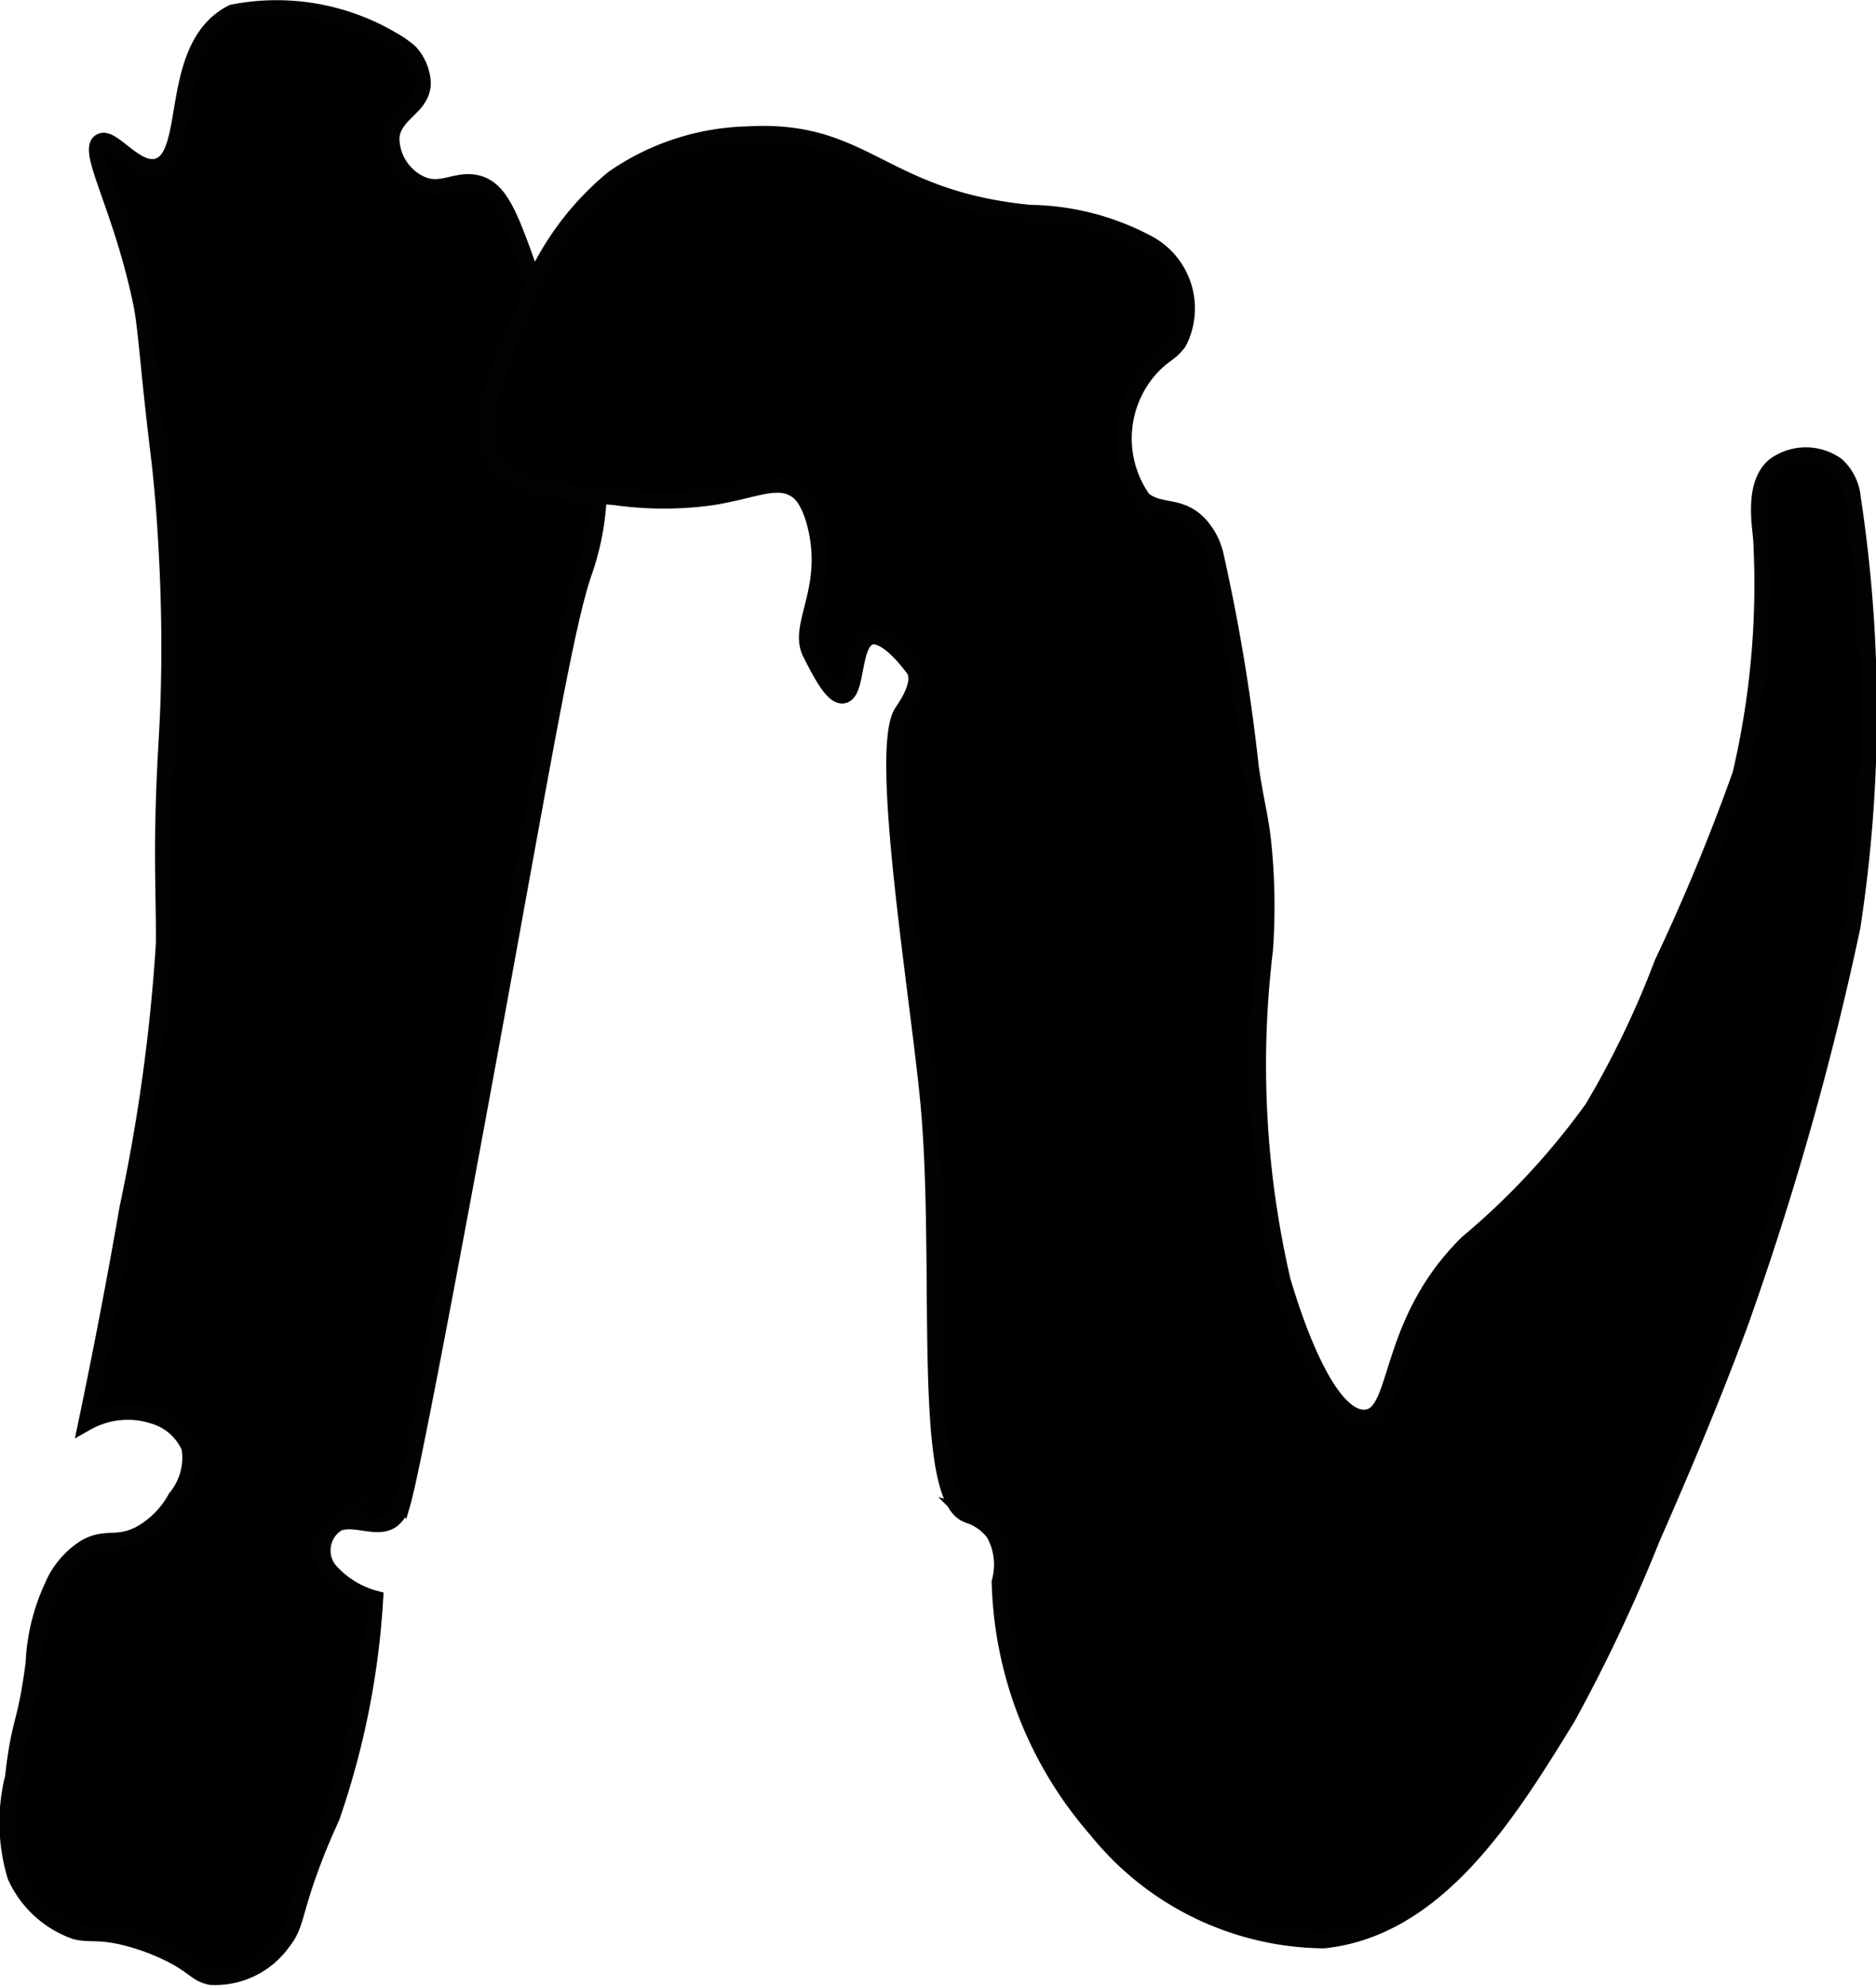
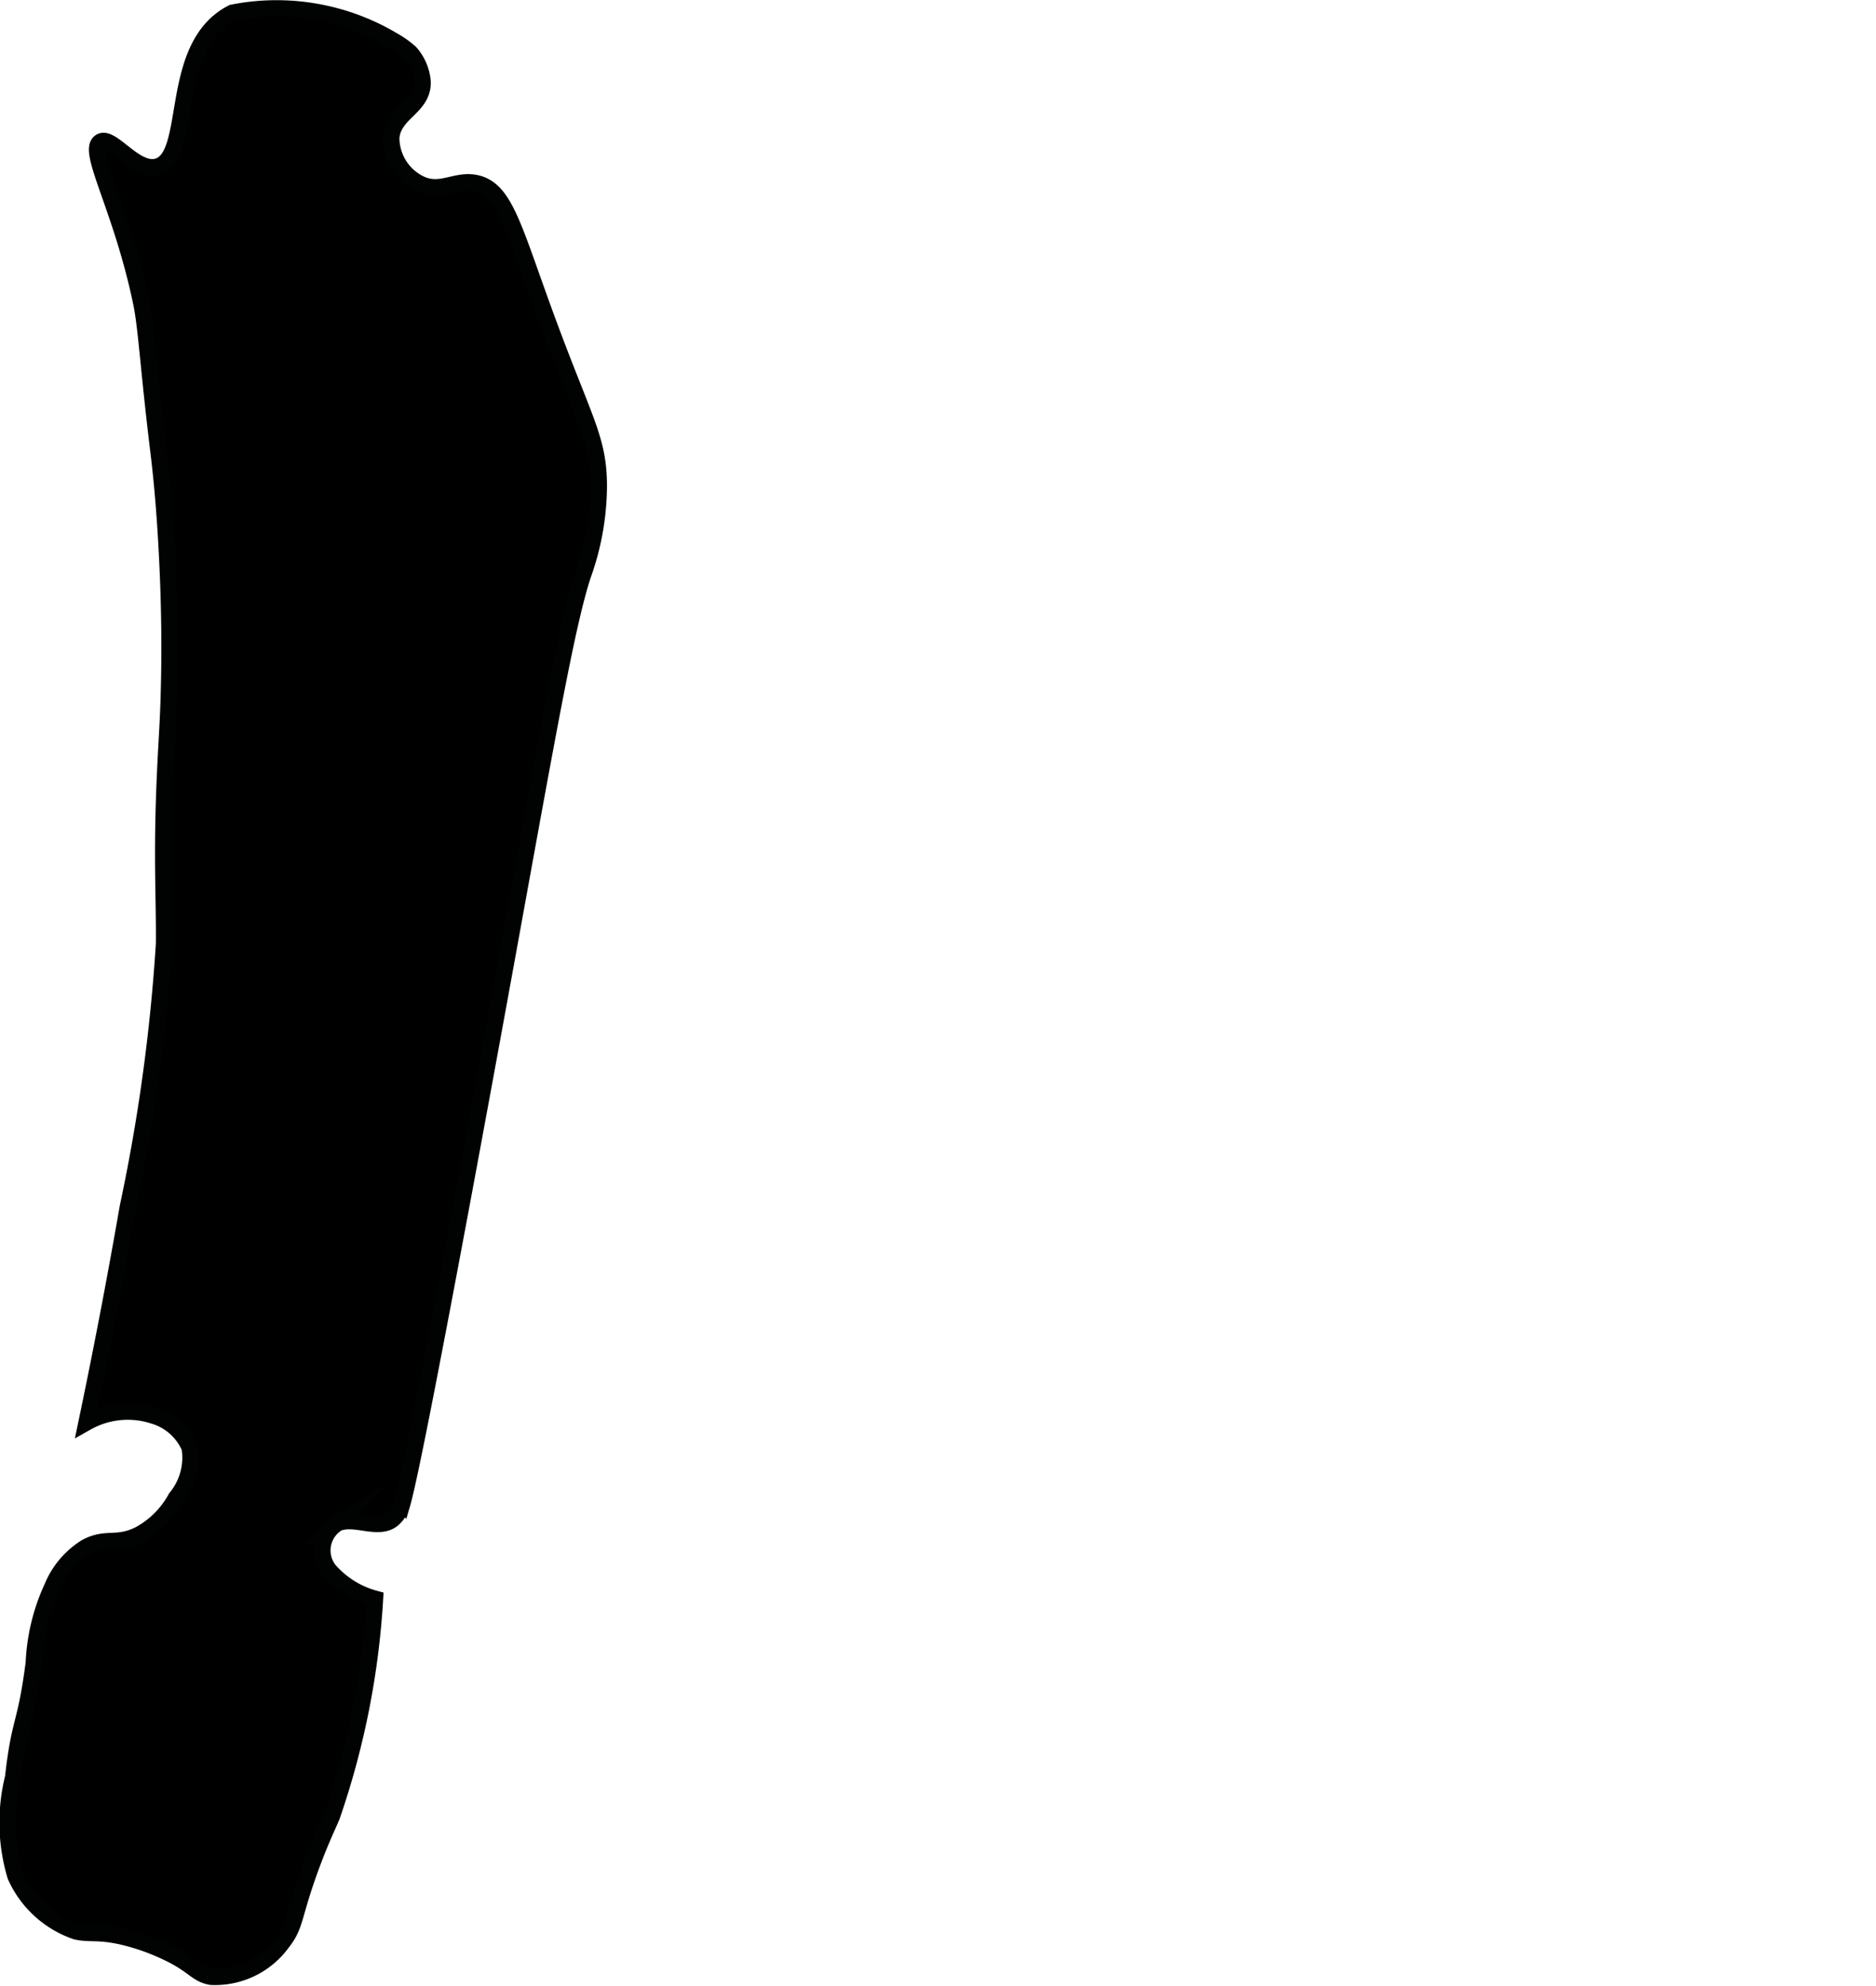
<svg xmlns="http://www.w3.org/2000/svg" version="1.1" width="6.018mm" height="6.371mm" viewBox="0 0 17.058 18.059">
  <defs>
    <style type="text/css">
      .a {
        stroke: #010202;
        stroke-miterlimit: 10;
        stroke-width: 0.15px;
      }
    </style>
  </defs>
  <path class="a" d="M3.576.37a.866.866,0,0,1,.153.109.452.452,0,0,1,.113.268c.004.23-.263.274-.285.502a.466.466,0,0,0,.25.417c.195.102.331-.04.521,0,.263.056.338.402.635,1.212.353.963.483,1.113.481,1.554a2.426,2.426,0,0,1-.144.797c-.132.4-.287,1.253-.597,2.959-.038.211-.903,4.994-1.045,5.482a.277.277,0,0,1-.086.145c-.132.109-.342-.028-.501.036a.291.291,0,0,0-.079.428.842.842,0,0,0,.417.261A7.374,7.374,0,0,1,3.016,16.52c-.037.087-.1.216-.183.44-.171.461-.14.547-.267.706a.754.754,0,0,1-.648.311c-.148-.028-.15-.116-.462-.251a1.982,1.982,0,0,0-.337-.113C.888,17.56.821,17.594.69,17.564A.936.936,0,0,1,.141,17.061a1.691,1.691,0,0,1-.021-.896c.06-.537.112-.457.188-1.042a1.821,1.821,0,0,1,.167-.688.775.775,0,0,1,.306-.363c.186-.101.278-.012.486-.116a.826.826,0,0,0,.333-.333.574.574,0,0,0,.125-.458.514.514,0,0,0-.333-.292.76.76,0,0,0-.604.062c.165-.789.288-1.457.375-1.958a16.387,16.387,0,0,0,.329-2.394c.004-.426-.025-.792.01-1.554.014-.317.029-.464.036-.802.006-.258.009-.676-.021-1.229-.02-.375-.047-.659-.075-.89-.091-.744-.11-1.119-.154-1.339C1.11,1.898.785,1.372.912,1.291c.104-.067.323.291.527.222.322-.109.083-1.097.675-1.397l0-0A2.067,2.067,0,0,1,3.576.37Z" />
-   <path class="a" d="M5.579,1.622a2.606,2.606,0,0,0-.832,1.232c-.248.583-.448,1.054-.231,1.354.165.228.502.259,1.083.312a3.165,3.165,0,0,0,.875,0c.386-.062.595-.183.771-.062.029.02.115.087.174.331.138.577-.174.898-.049,1.148.1.199.209.403.298.385.13-.025.077-.477.243-.531.138-.045.339.211.391.281l.01.013c.083.129-.086.359-.108.393-.225.344.153,2.606.241,3.564.135,1.473-.078,3.567.351,3.731a.478.478,0,0,1,.243.17.586.586,0,0,1,.053.443,3.563,3.563,0,0,0,.883,2.258,2.681,2.681,0,0,0,2.062,1c1.04-.11,1.685-1.163,2.215-2.026A14.891,14.891,0,0,0,15.016,13.999c.185-.424.511-1.168.807-1.971a28.207,28.207,0,0,0,1.018-3.596A12.882,12.882,0,0,0,16.845,4.53a.457.457,0,0,0-.144-.296.48.48,0,0,0-.566.003c-.184.156-.138.481-.119.658a7.59,7.59,0,0,1-.188,2.146,18.518,18.518,0,0,1-.711,1.719,8.404,8.404,0,0,1-.636,1.322,6.689,6.689,0,0,1-1.137,1.223c-.752.74-.605,1.577-.934,1.59-.38.015-.706-1.101-.75-1.25A8.713,8.713,0,0,1,11.5,8.638a5.69,5.69,0,0,0-.004-.847c-.027-.341-.064-.408-.125-.812a17.34,17.34,0,0,0-.32-1.931.621.621,0,0,0-.15-.283c-.178-.182-.355-.096-.509-.223a.959.959,0,0,1,.063-1.188c.123-.138.179-.131.262-.244A.671.671,0,0,0,10.409,2.2a2.335,2.335,0,0,0-1.046-.262c-1.355-.133-1.489-.773-2.556-.714A2.236,2.236,0,0,0,5.579,1.622Z" />
</svg>